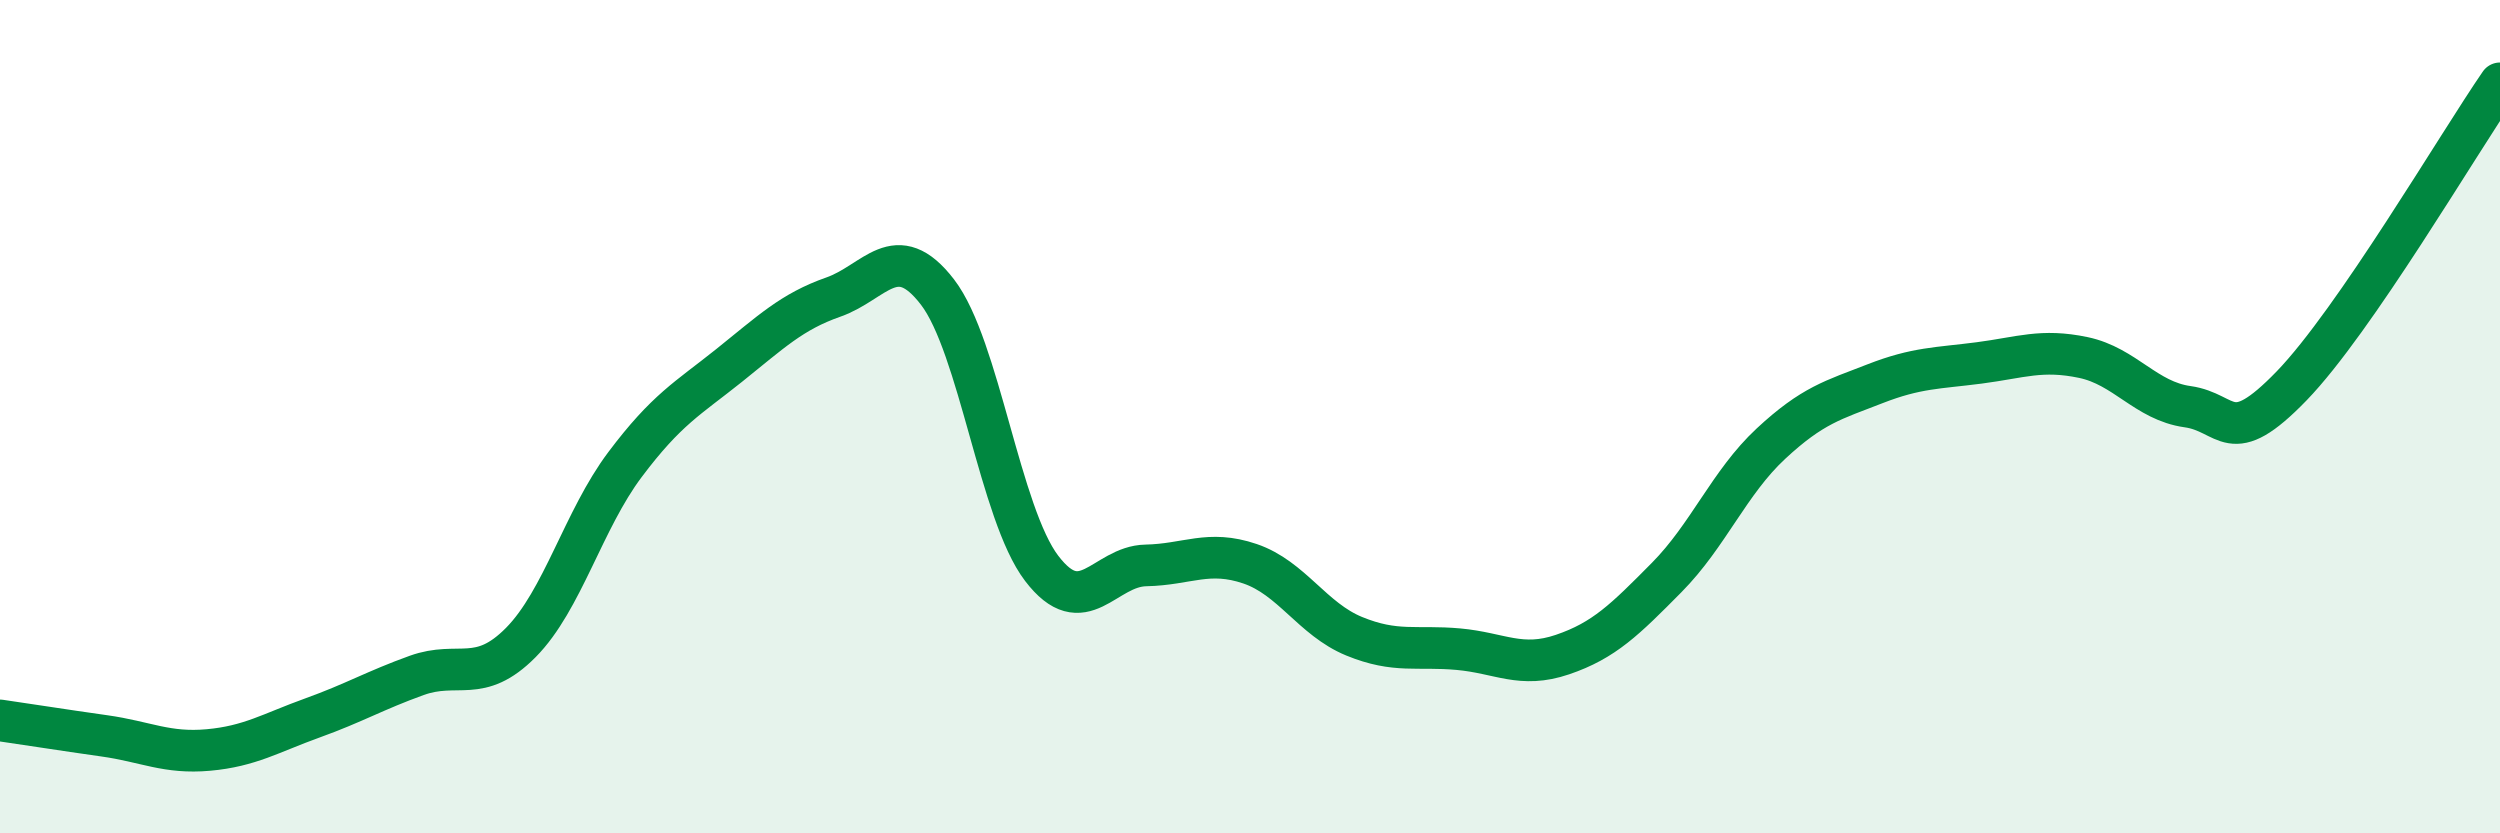
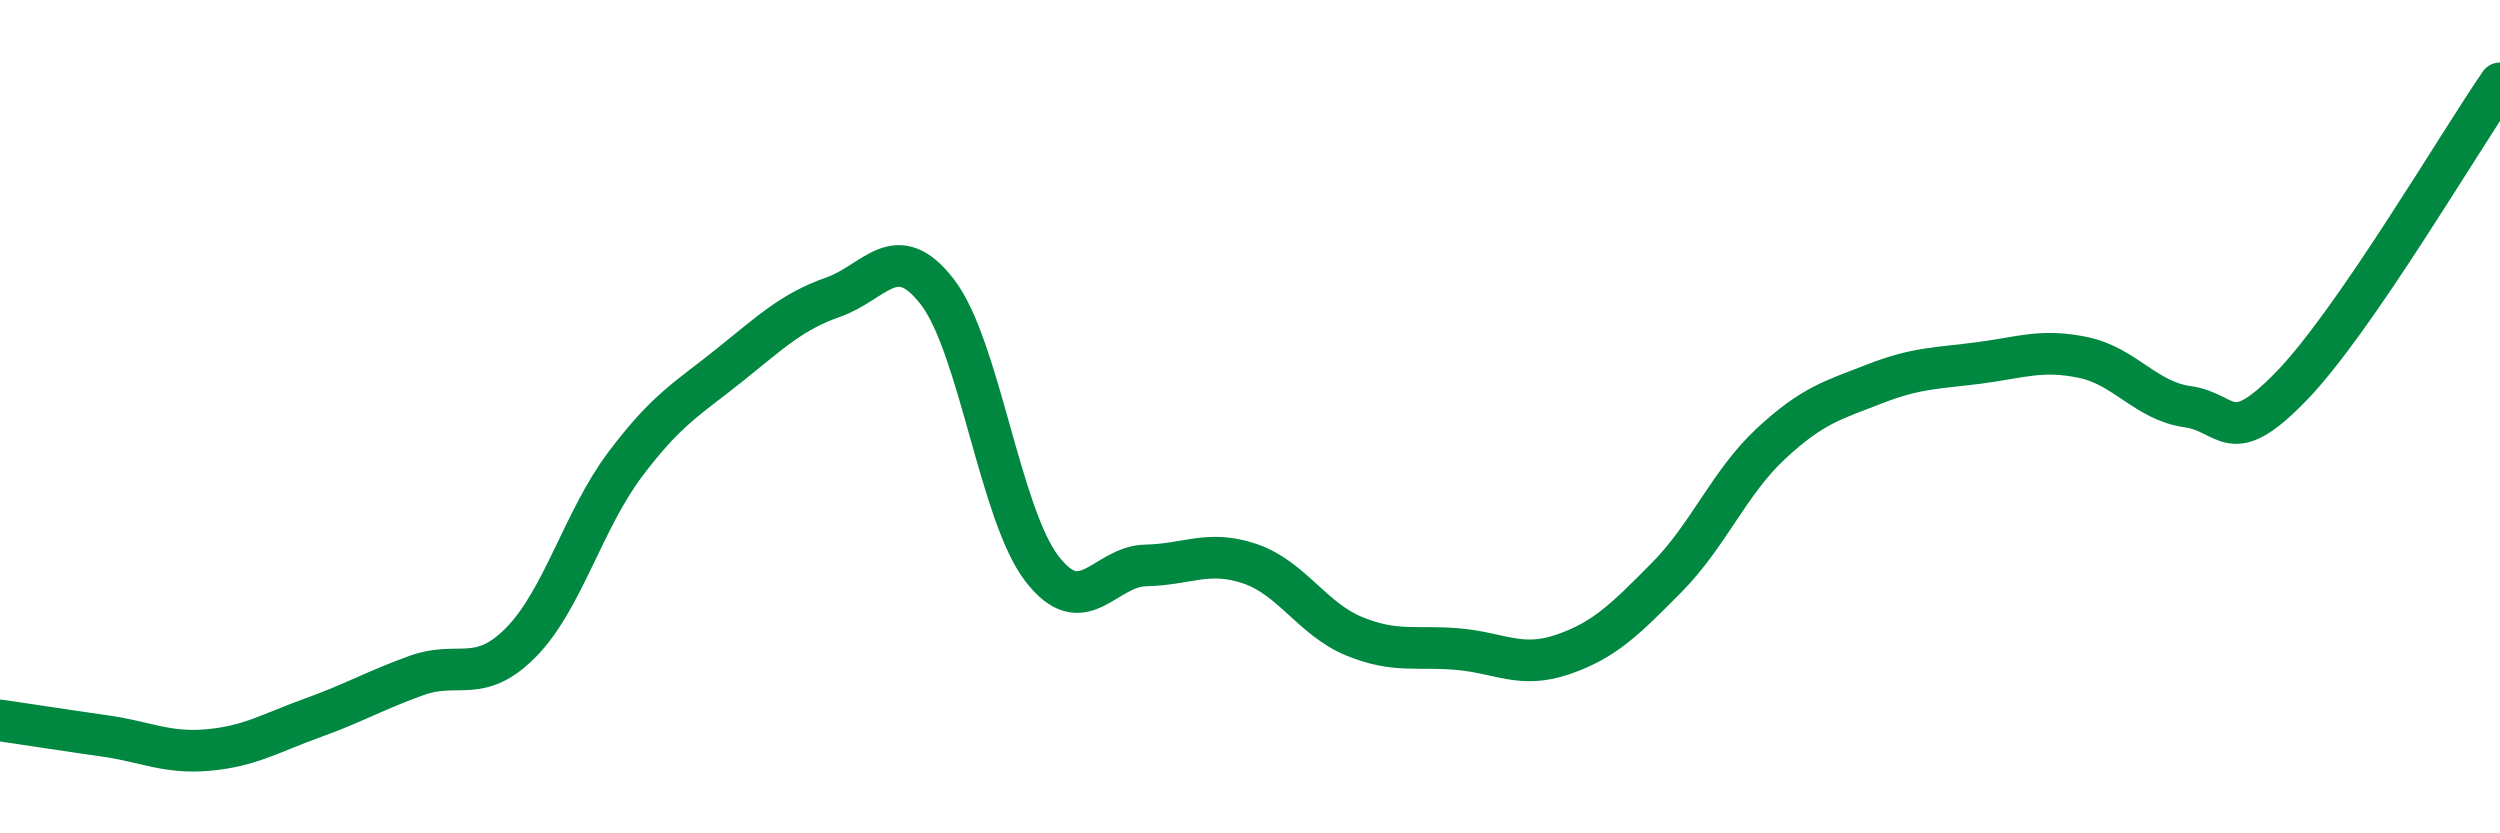
<svg xmlns="http://www.w3.org/2000/svg" width="60" height="20" viewBox="0 0 60 20">
-   <path d="M 0,17.29 C 0.5,17.36 1.5,17.52 2.5,17.66 C 3.5,17.8 4,18.09 5,18 C 6,17.91 6.5,17.59 7.5,17.23 C 8.5,16.87 9,16.57 10,16.21 C 11,15.85 11.5,16.43 12.5,15.42 C 13.5,14.41 14,12.48 15,11.15 C 16,9.82 16.5,9.57 17.5,8.77 C 18.5,7.97 19,7.48 20,7.13 C 21,6.78 21.5,5.71 22.5,7.01 C 23.5,8.31 24,12.33 25,13.64 C 26,14.95 26.5,13.59 27.5,13.57 C 28.5,13.55 29,13.19 30,13.53 C 31,13.87 31.5,14.86 32.5,15.27 C 33.5,15.68 34,15.49 35,15.58 C 36,15.67 36.5,16.05 37.5,15.71 C 38.5,15.37 39,14.87 40,13.86 C 41,12.85 41.5,11.58 42.5,10.65 C 43.5,9.72 44,9.6 45,9.21 C 46,8.82 46.5,8.84 47.5,8.71 C 48.5,8.58 49,8.37 50,8.58 C 51,8.79 51.5,9.62 52.5,9.76 C 53.5,9.9 53.5,10.81 55,9.26 C 56.5,7.71 59,3.45 60,2L60 20L0 20Z" fill="#008740" opacity="0.1" stroke-linecap="round" stroke-linejoin="round" />
  <path d="M 0,17.29 C 0.5,17.36 1.5,17.52 2.5,17.66 C 3.5,17.8 4,18.09 5,18 C 6,17.91 6.5,17.59 7.5,17.23 C 8.5,16.87 9,16.57 10,16.21 C 11,15.85 11.5,16.43 12.5,15.42 C 13.5,14.41 14,12.48 15,11.15 C 16,9.82 16.5,9.57 17.5,8.77 C 18.5,7.97 19,7.48 20,7.13 C 21,6.78 21.5,5.71 22.5,7.01 C 23.5,8.31 24,12.33 25,13.64 C 26,14.95 26.5,13.59 27.5,13.57 C 28.5,13.55 29,13.19 30,13.53 C 31,13.87 31.5,14.86 32.5,15.27 C 33.5,15.68 34,15.49 35,15.58 C 36,15.67 36.5,16.05 37.5,15.71 C 38.5,15.37 39,14.87 40,13.86 C 41,12.85 41.5,11.58 42.5,10.65 C 43.5,9.72 44,9.6 45,9.21 C 46,8.82 46.5,8.84 47.5,8.71 C 48.5,8.58 49,8.37 50,8.58 C 51,8.79 51.5,9.62 52.5,9.76 C 53.5,9.9 53.5,10.81 55,9.26 C 56.5,7.71 59,3.45 60,2" stroke="#008740" stroke-width="1" fill="none" stroke-linecap="round" stroke-linejoin="round" />
</svg>